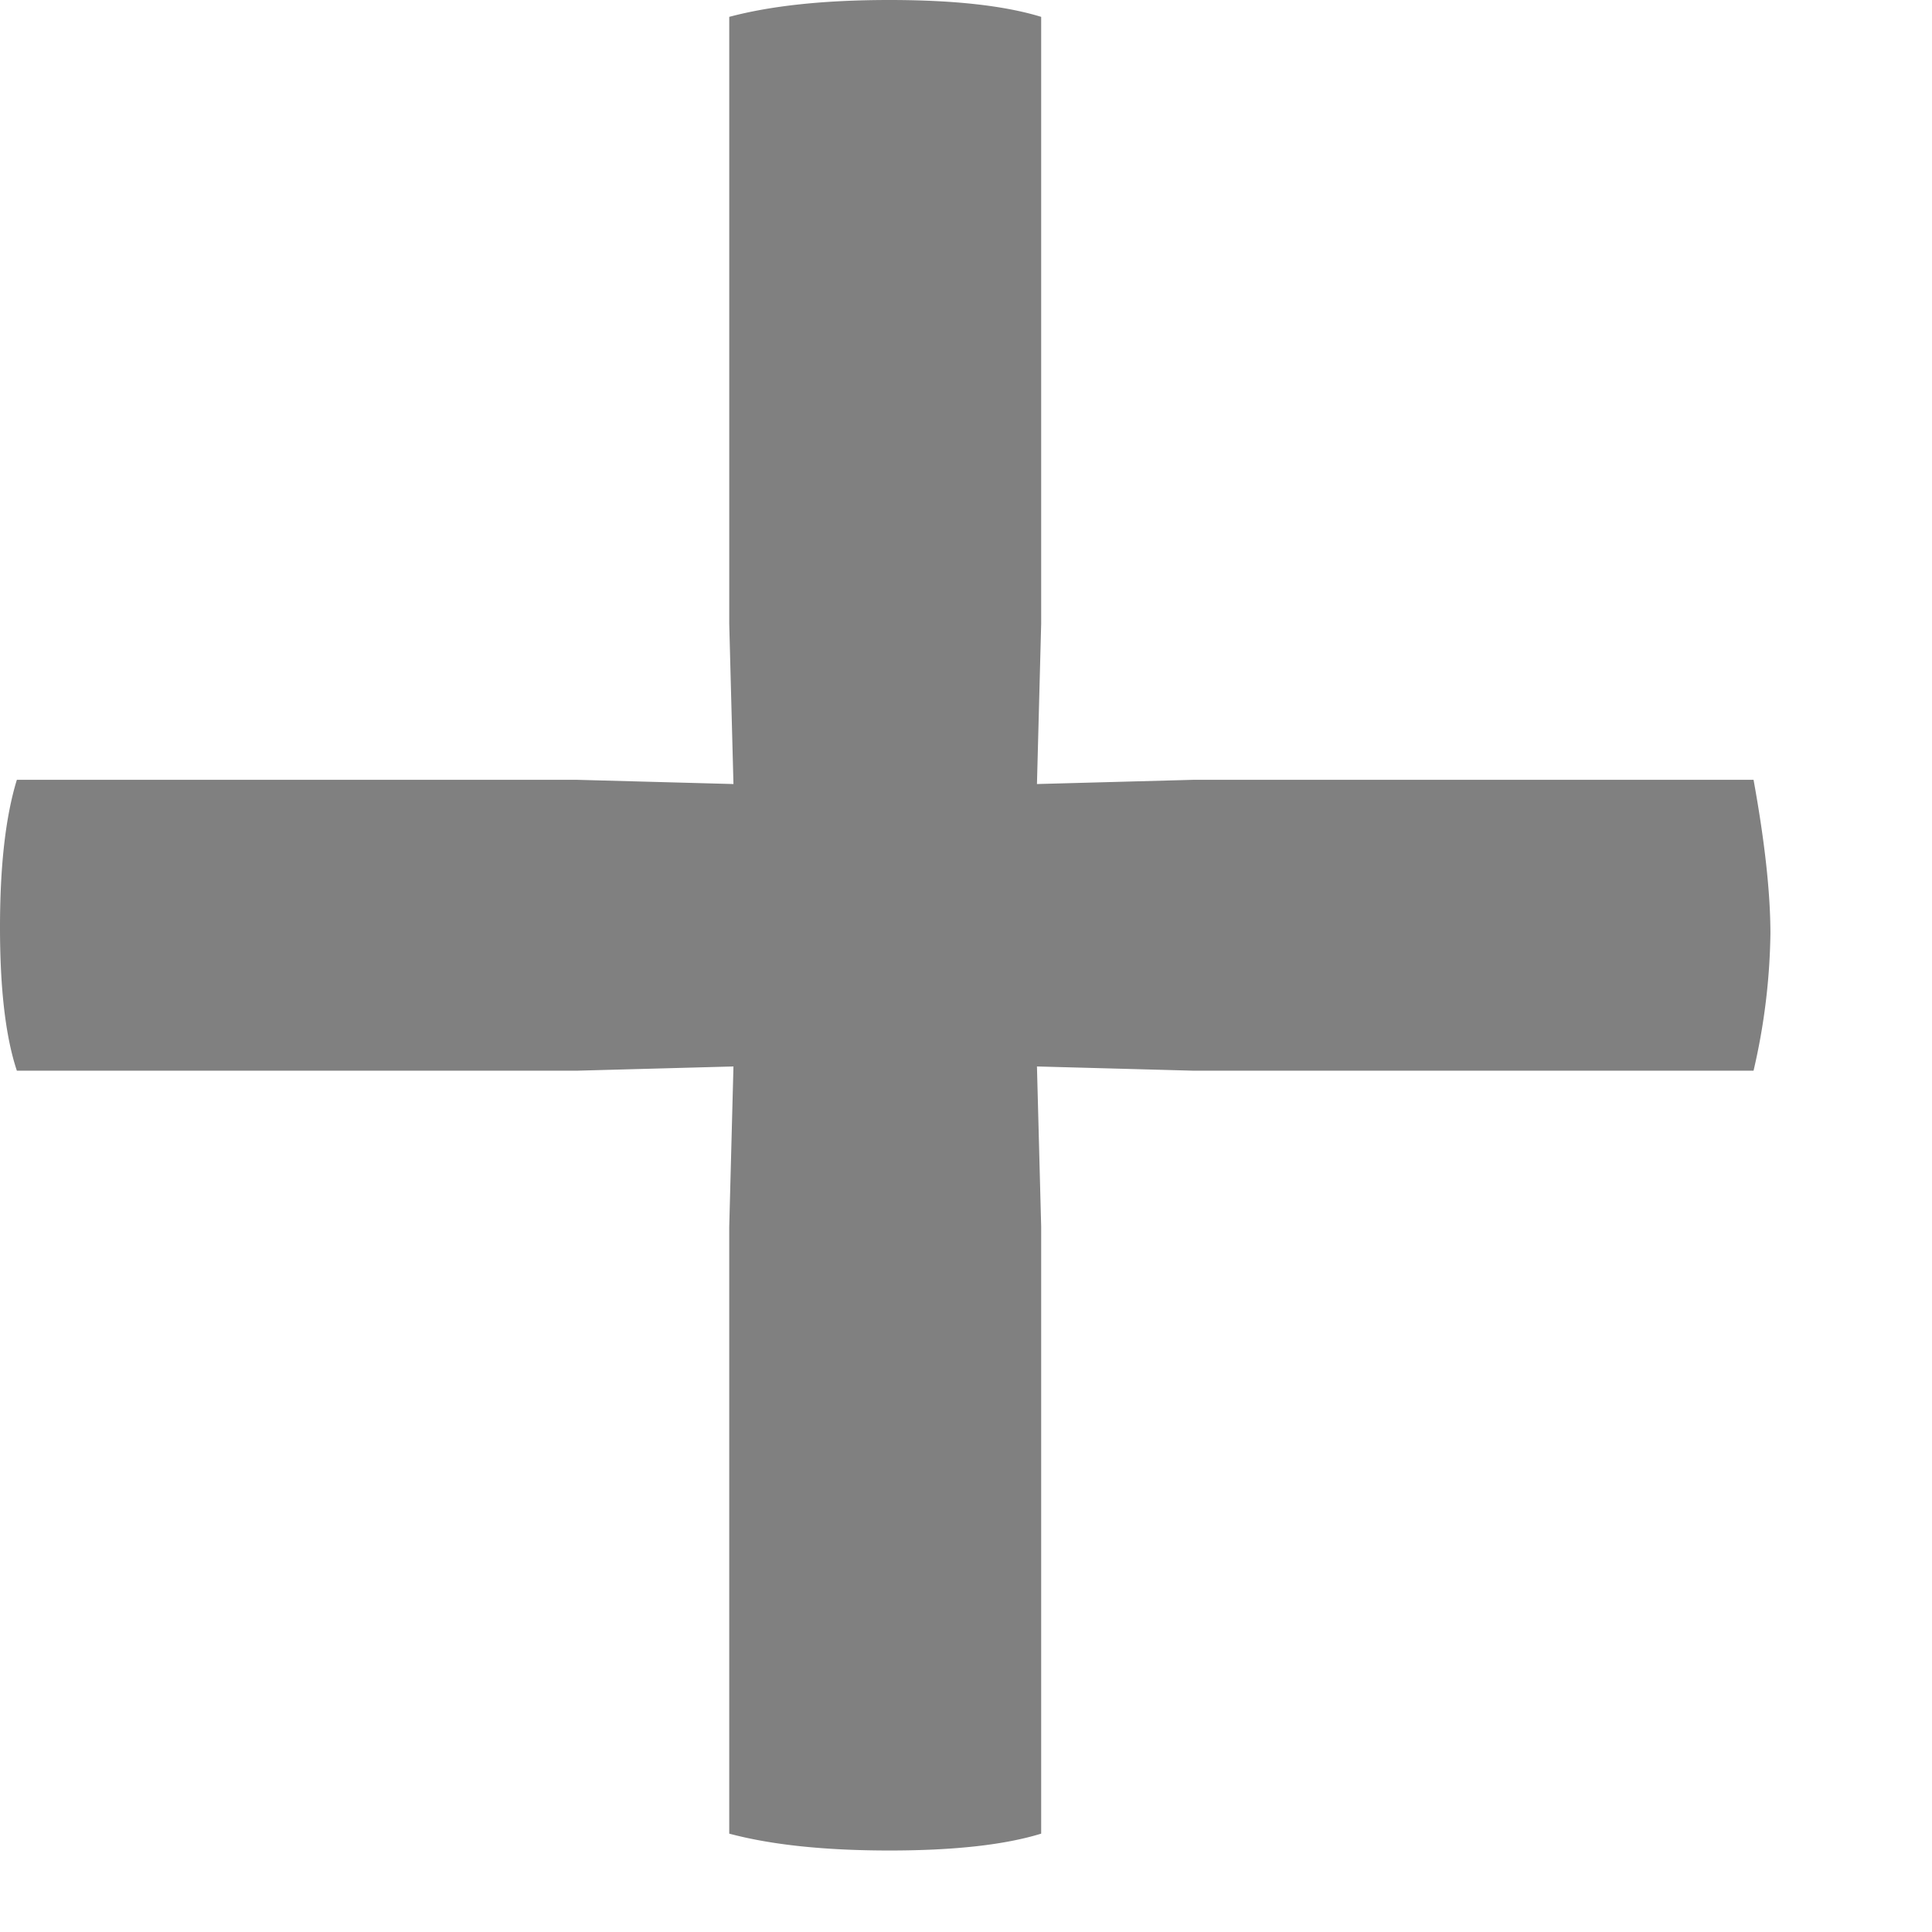
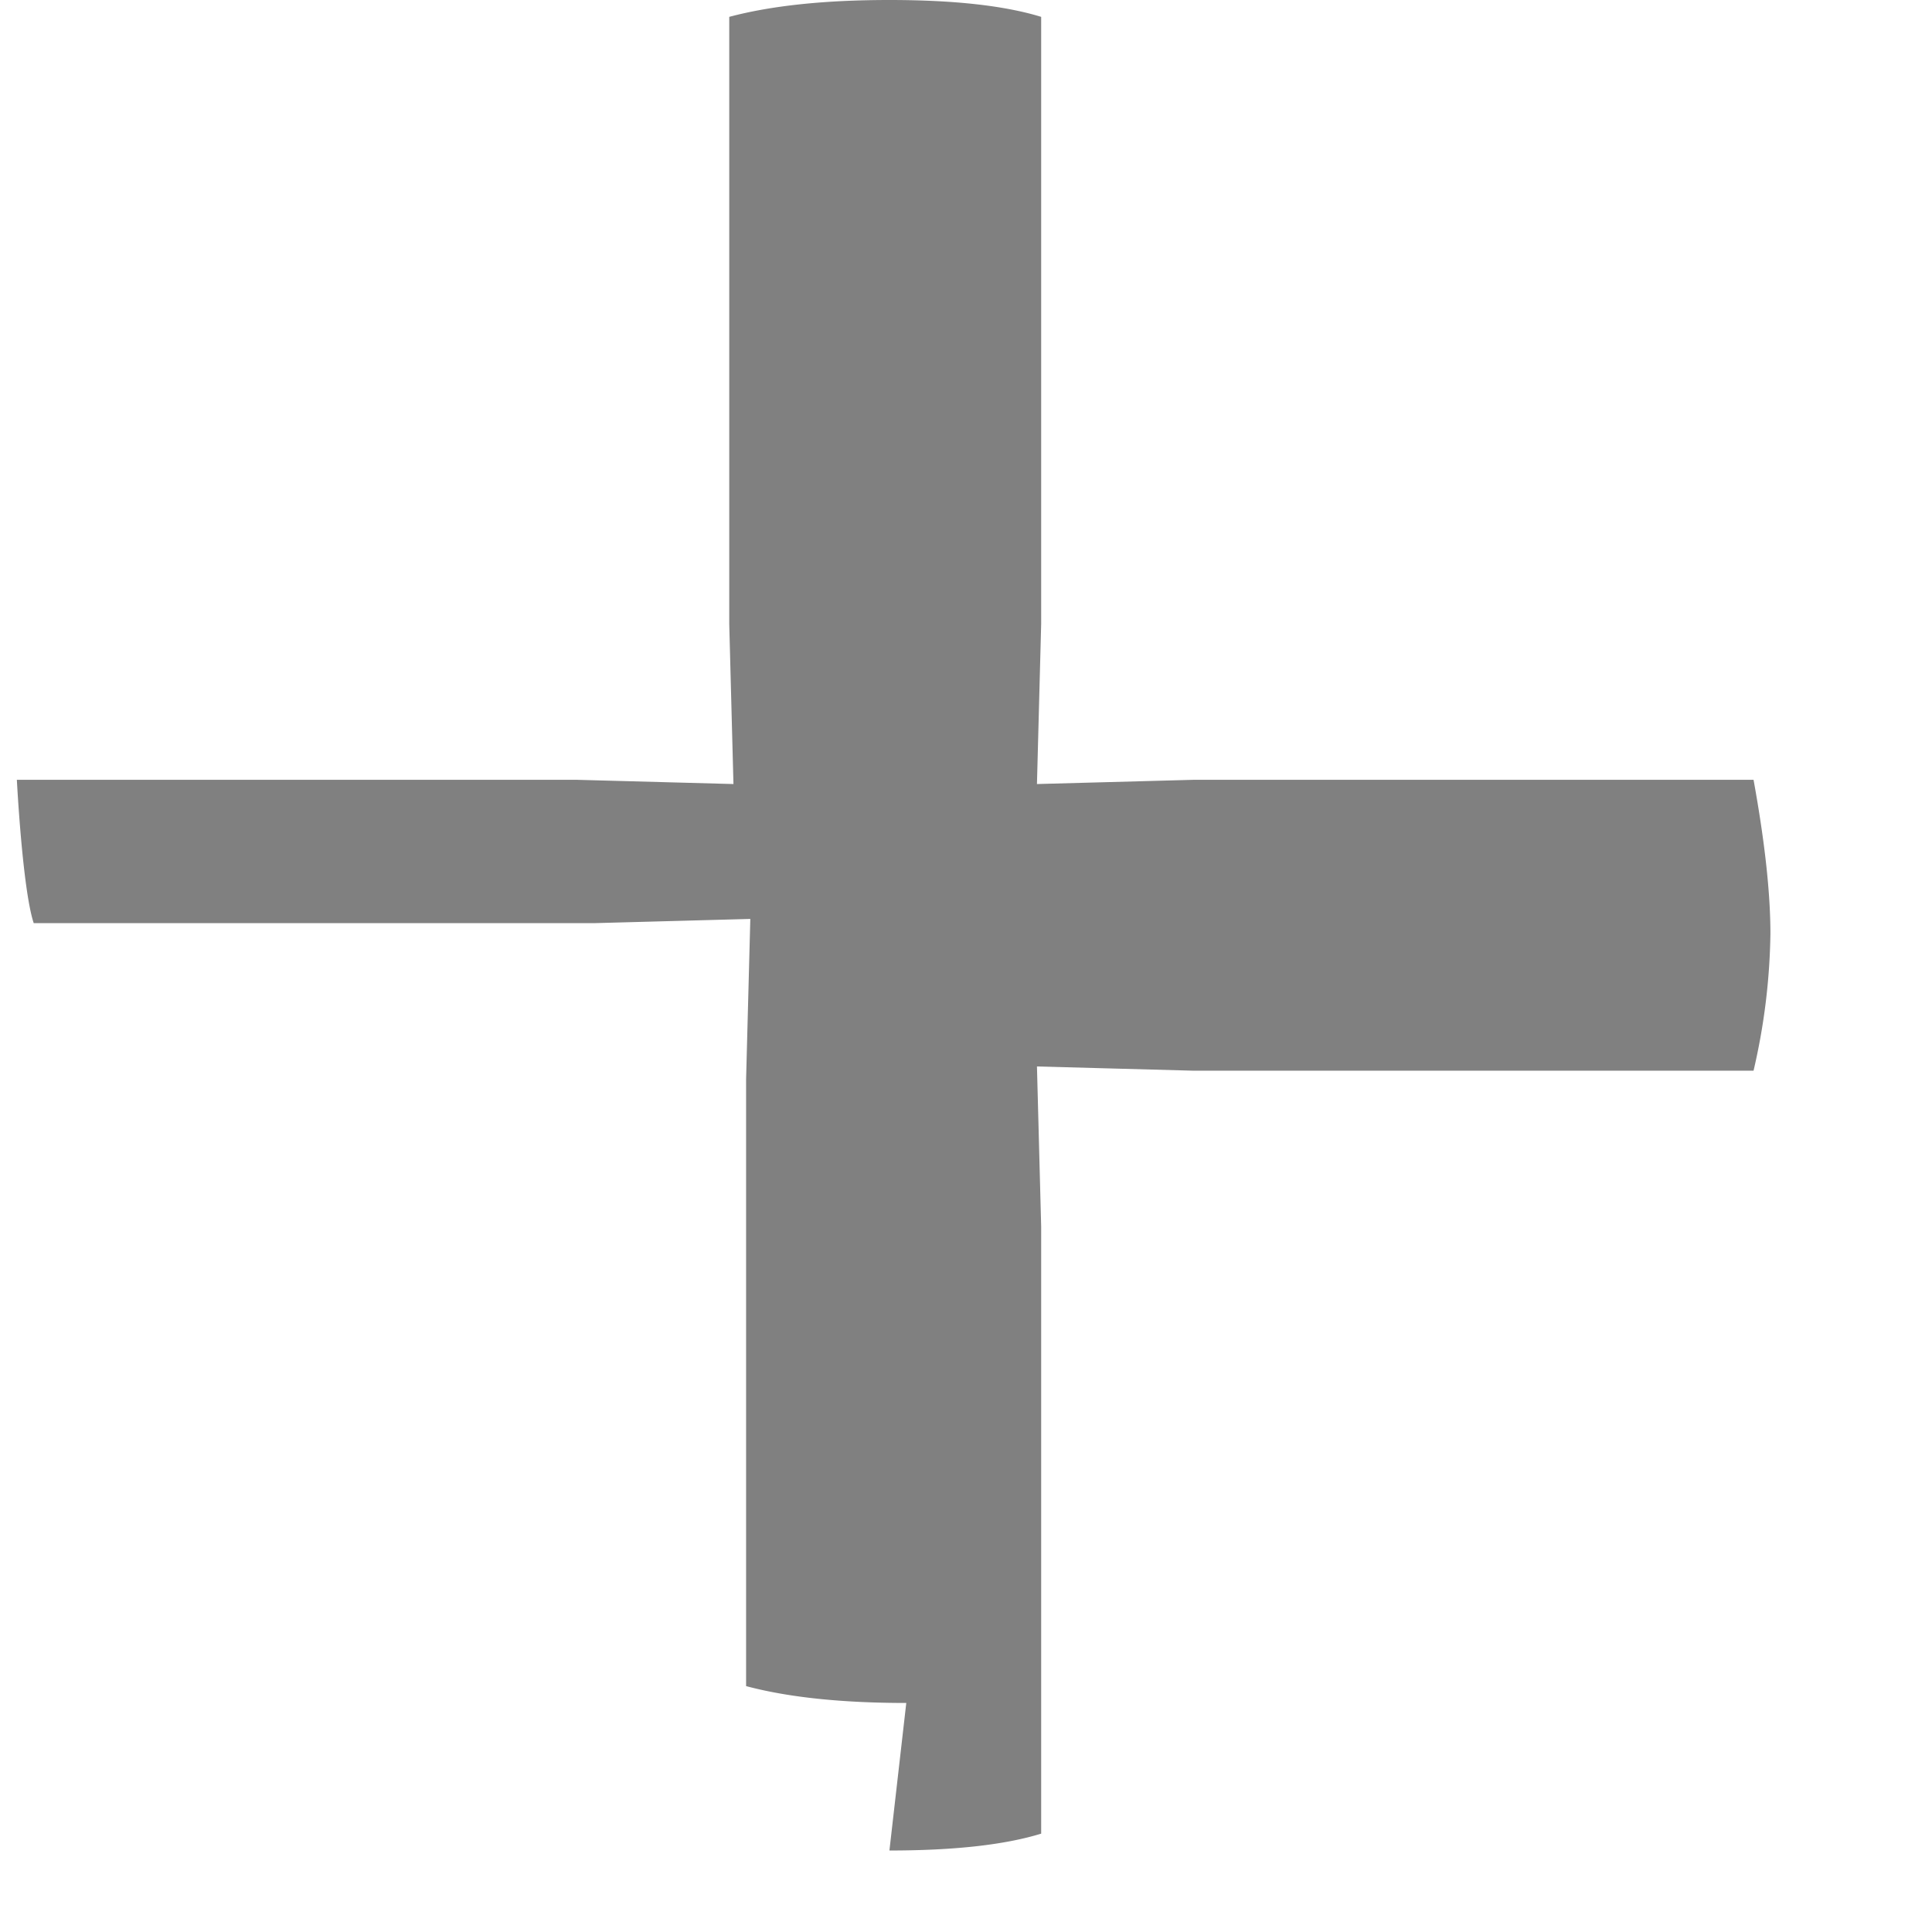
<svg xmlns="http://www.w3.org/2000/svg" width="11" height="11" viewBox="0 0 11 11">
-   <path fill="gray" fill-rule="nonzero" d="M5.064 10.536c.368 0 .656-.032.864-.096V6.984l-.024-.912.888.024h3.192a3.63 3.63 0 0 0 .096-.78c0-.232-.032-.524-.096-.876H6.792l-.888.024.024-.912V.096C5.72.032 5.432 0 5.064 0s-.672.032-.912.096v3.456l.024.912-.888-.024H.096C.032 4.648 0 4.928 0 5.28s.032.624.096.816h3.192l.888-.024-.024.912v3.456c.24.064.544.096.912.096z" />
+   <path fill="gray" fill-rule="nonzero" d="M5.064 10.536c.368 0 .656-.032.864-.096V6.984l-.024-.912.888.024h3.192a3.63 3.63 0 0 0 .096-.78c0-.232-.032-.524-.096-.876H6.792l-.888.024.024-.912V.096C5.72.032 5.432 0 5.064 0s-.672.032-.912.096v3.456l.024.912-.888-.024H.096s.032.624.096.816h3.192l.888-.024-.024.912v3.456c.24.064.544.096.912.096z" />
</svg>